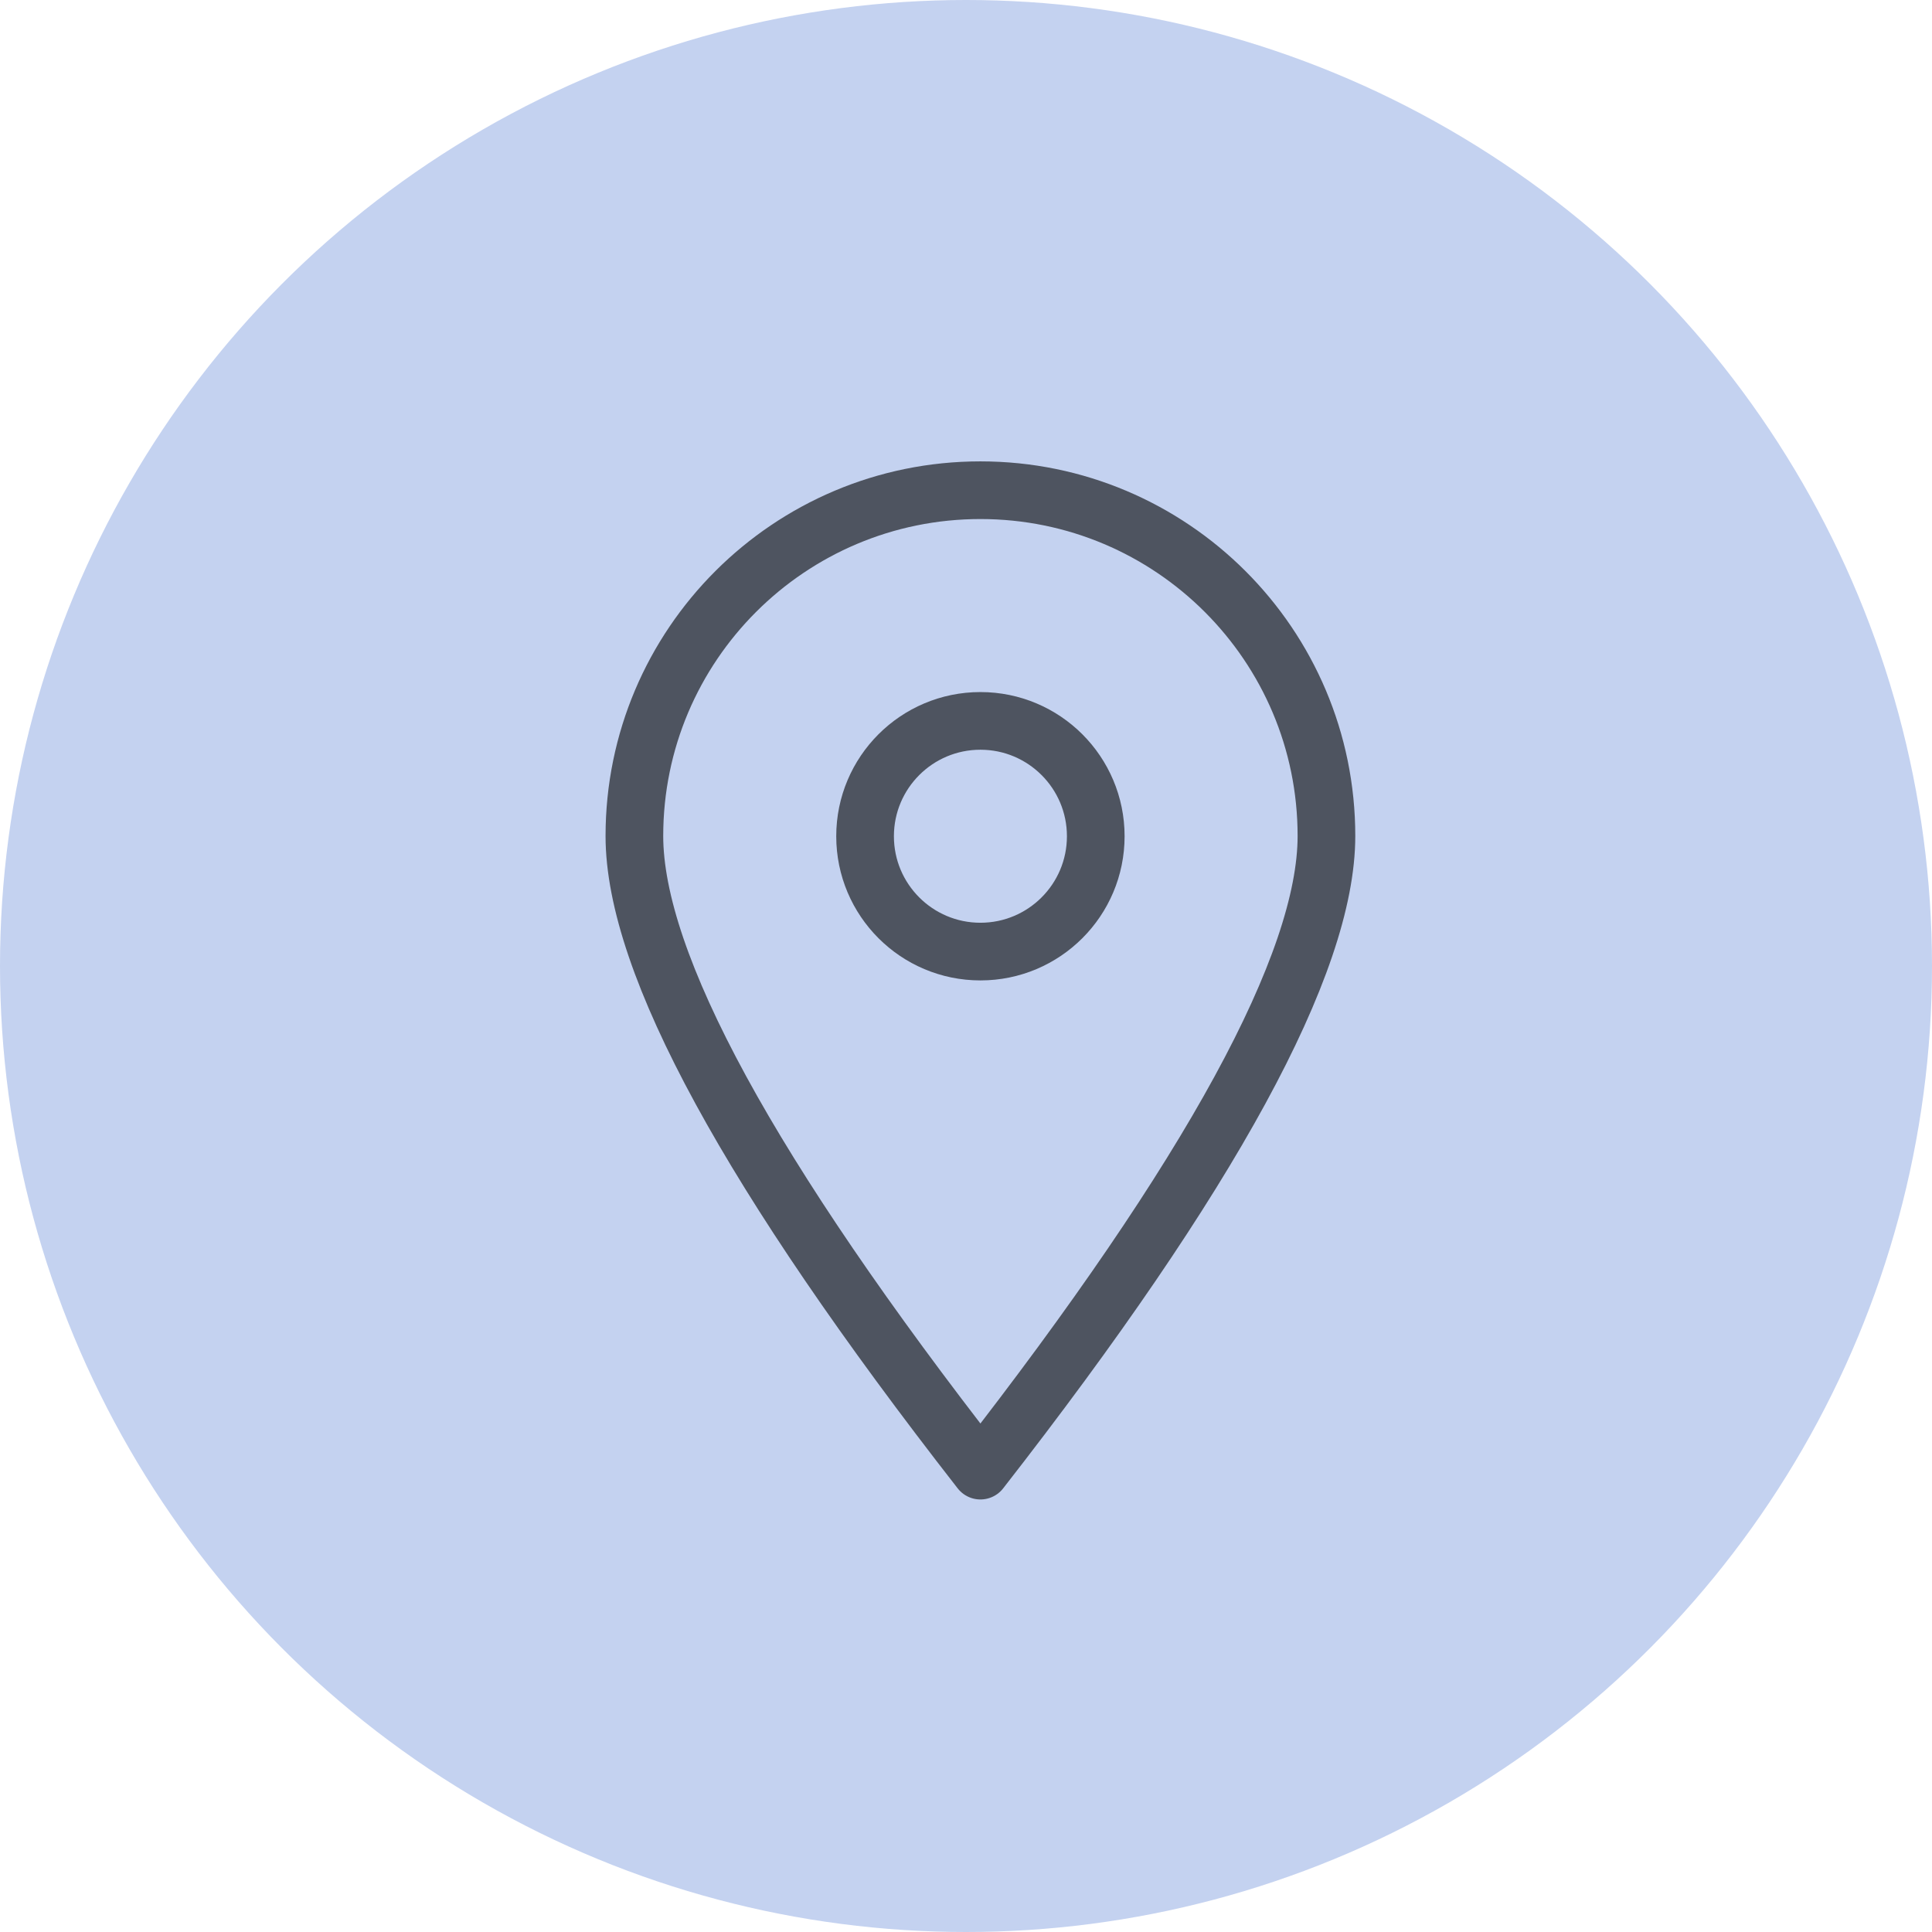
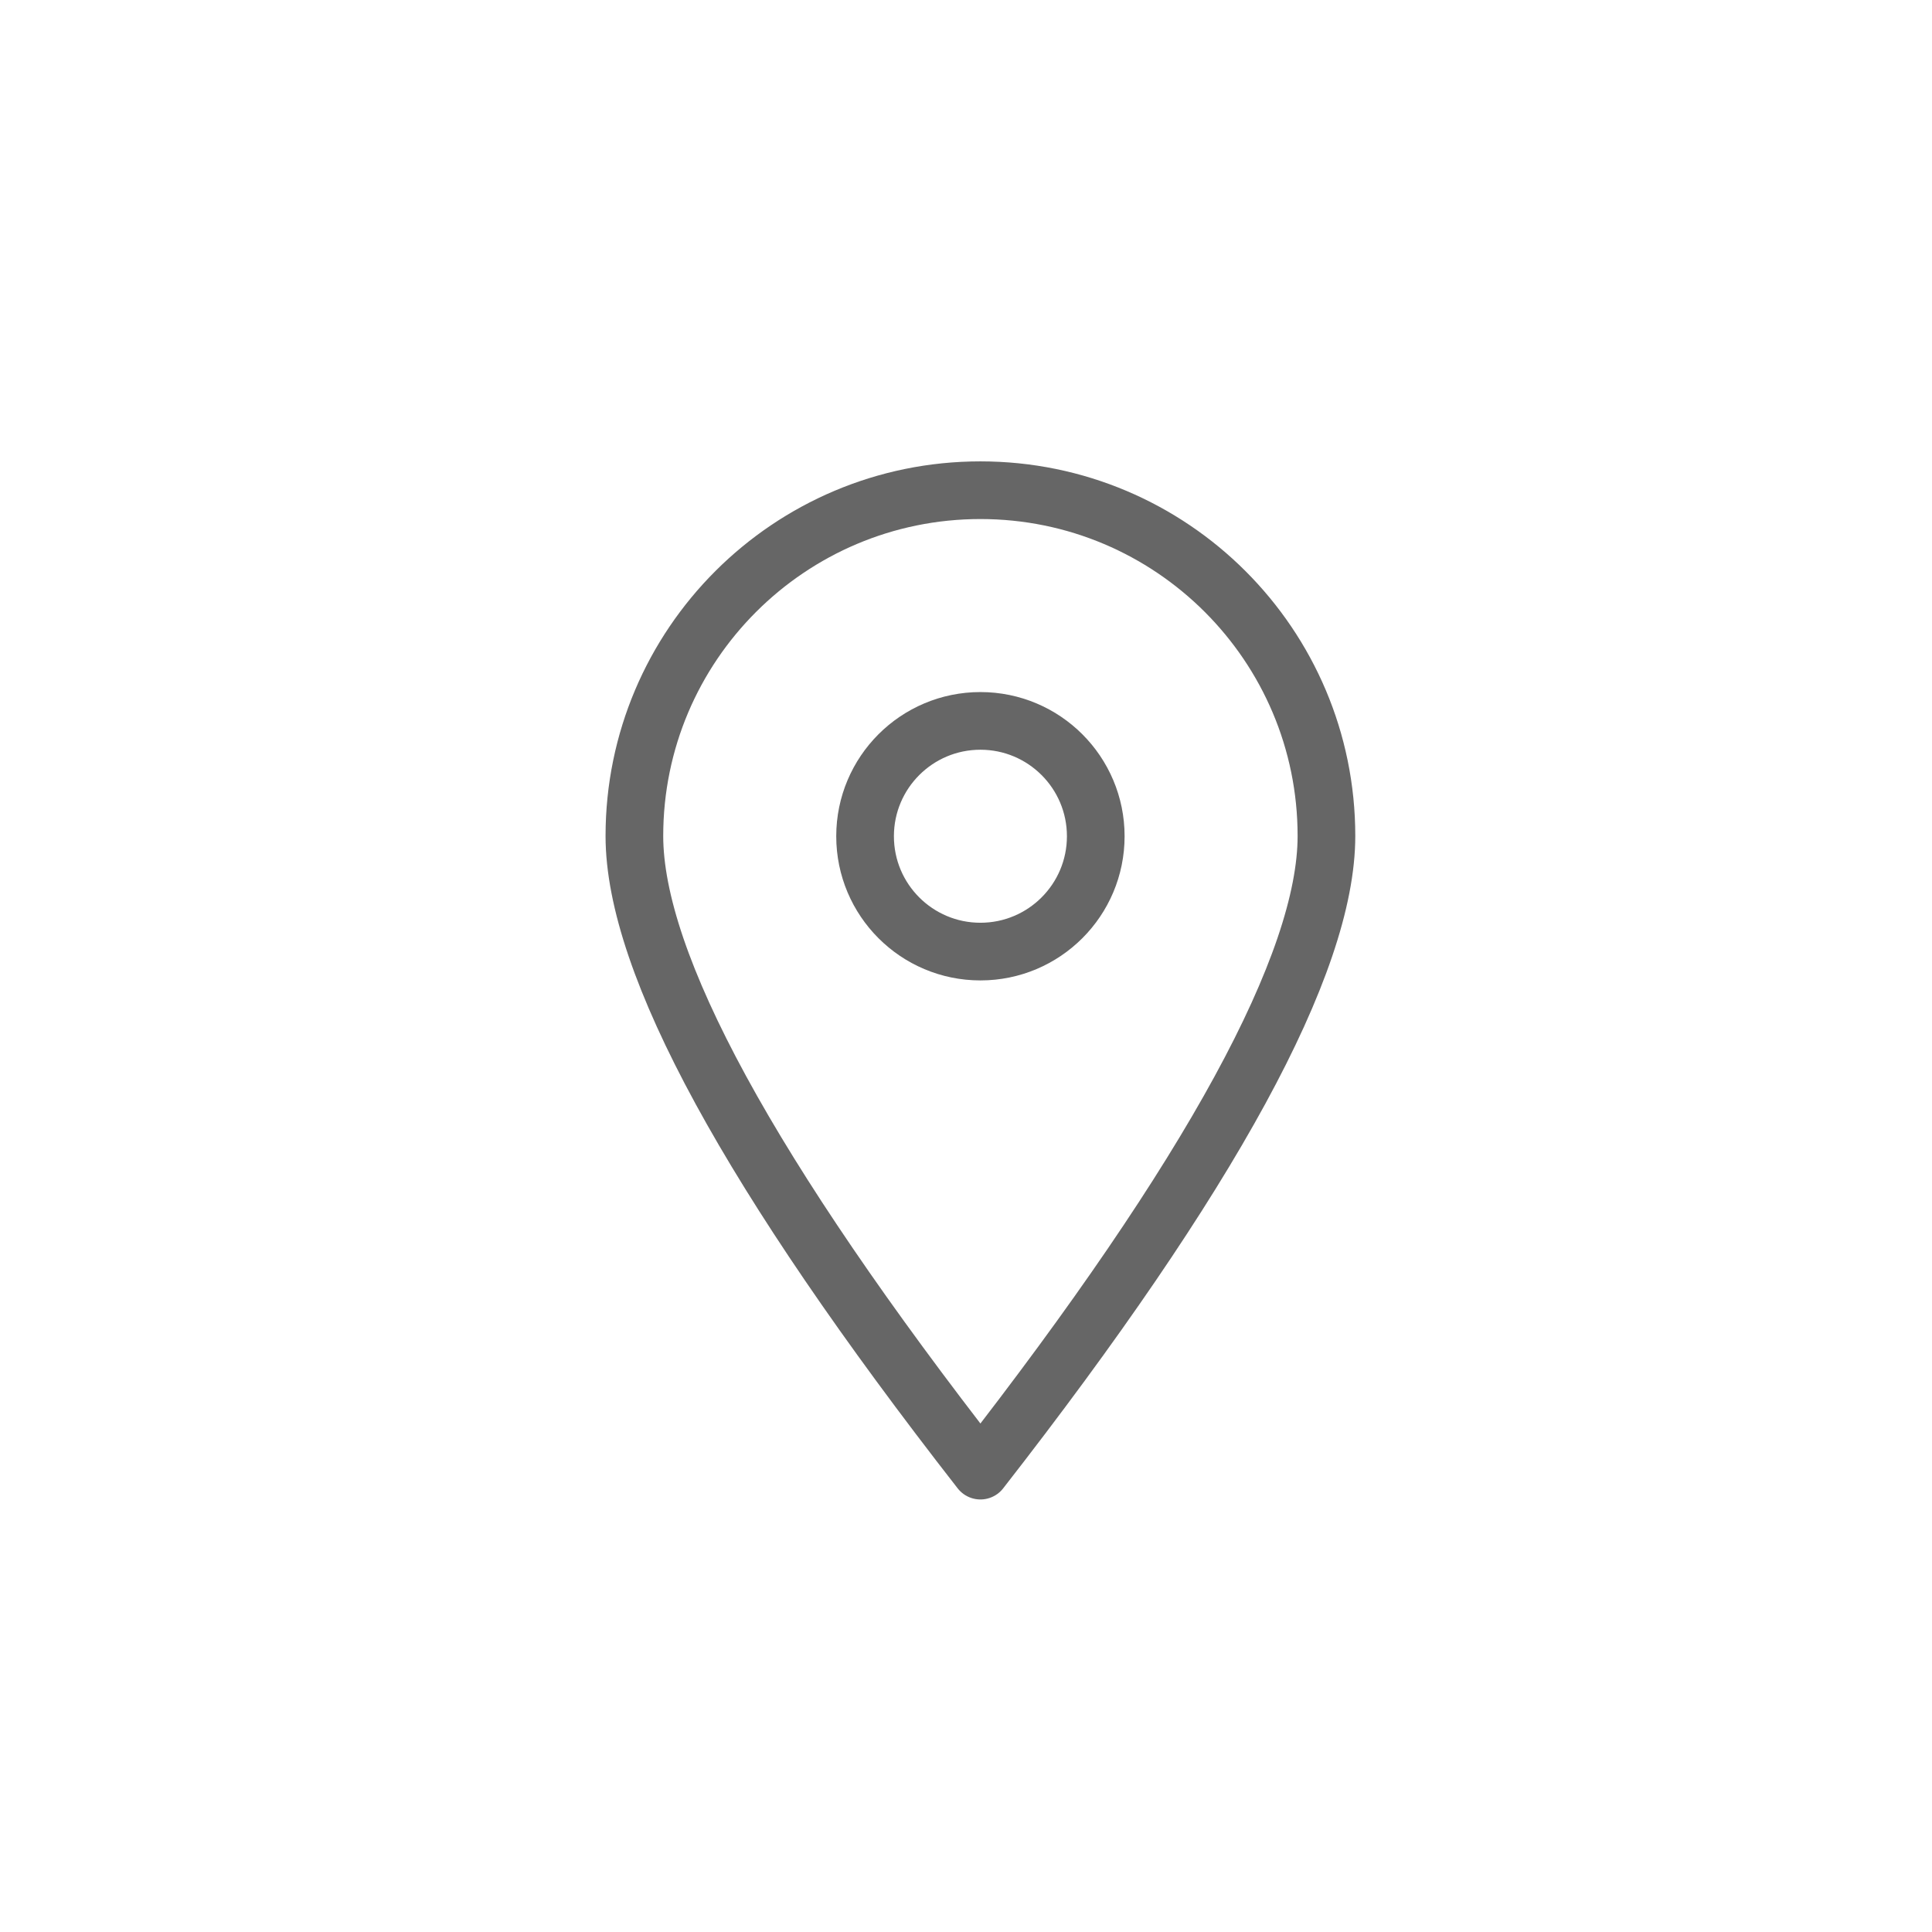
<svg xmlns="http://www.w3.org/2000/svg" width="67" height="67" viewBox="0 0 67 67">
  <g fill="none" fill-rule="evenodd">
-     <circle cx="33.5" cy="33.5" r="33.5" fill="#C4D2F0" />
    <g stroke="#000" stroke-width="2" opacity=".6" transform="translate(22 17)">
      <path stroke-linejoin="round" d="M12 34c8-10.258 12-17.594 12-22.009C24 5.369 18.627 0 12 0S0 5.369 0 11.991C0 16.406 4 23.742 12 34z" />
      <circle cx="12" cy="12" r="4" />
    </g>
  </g>
</svg>